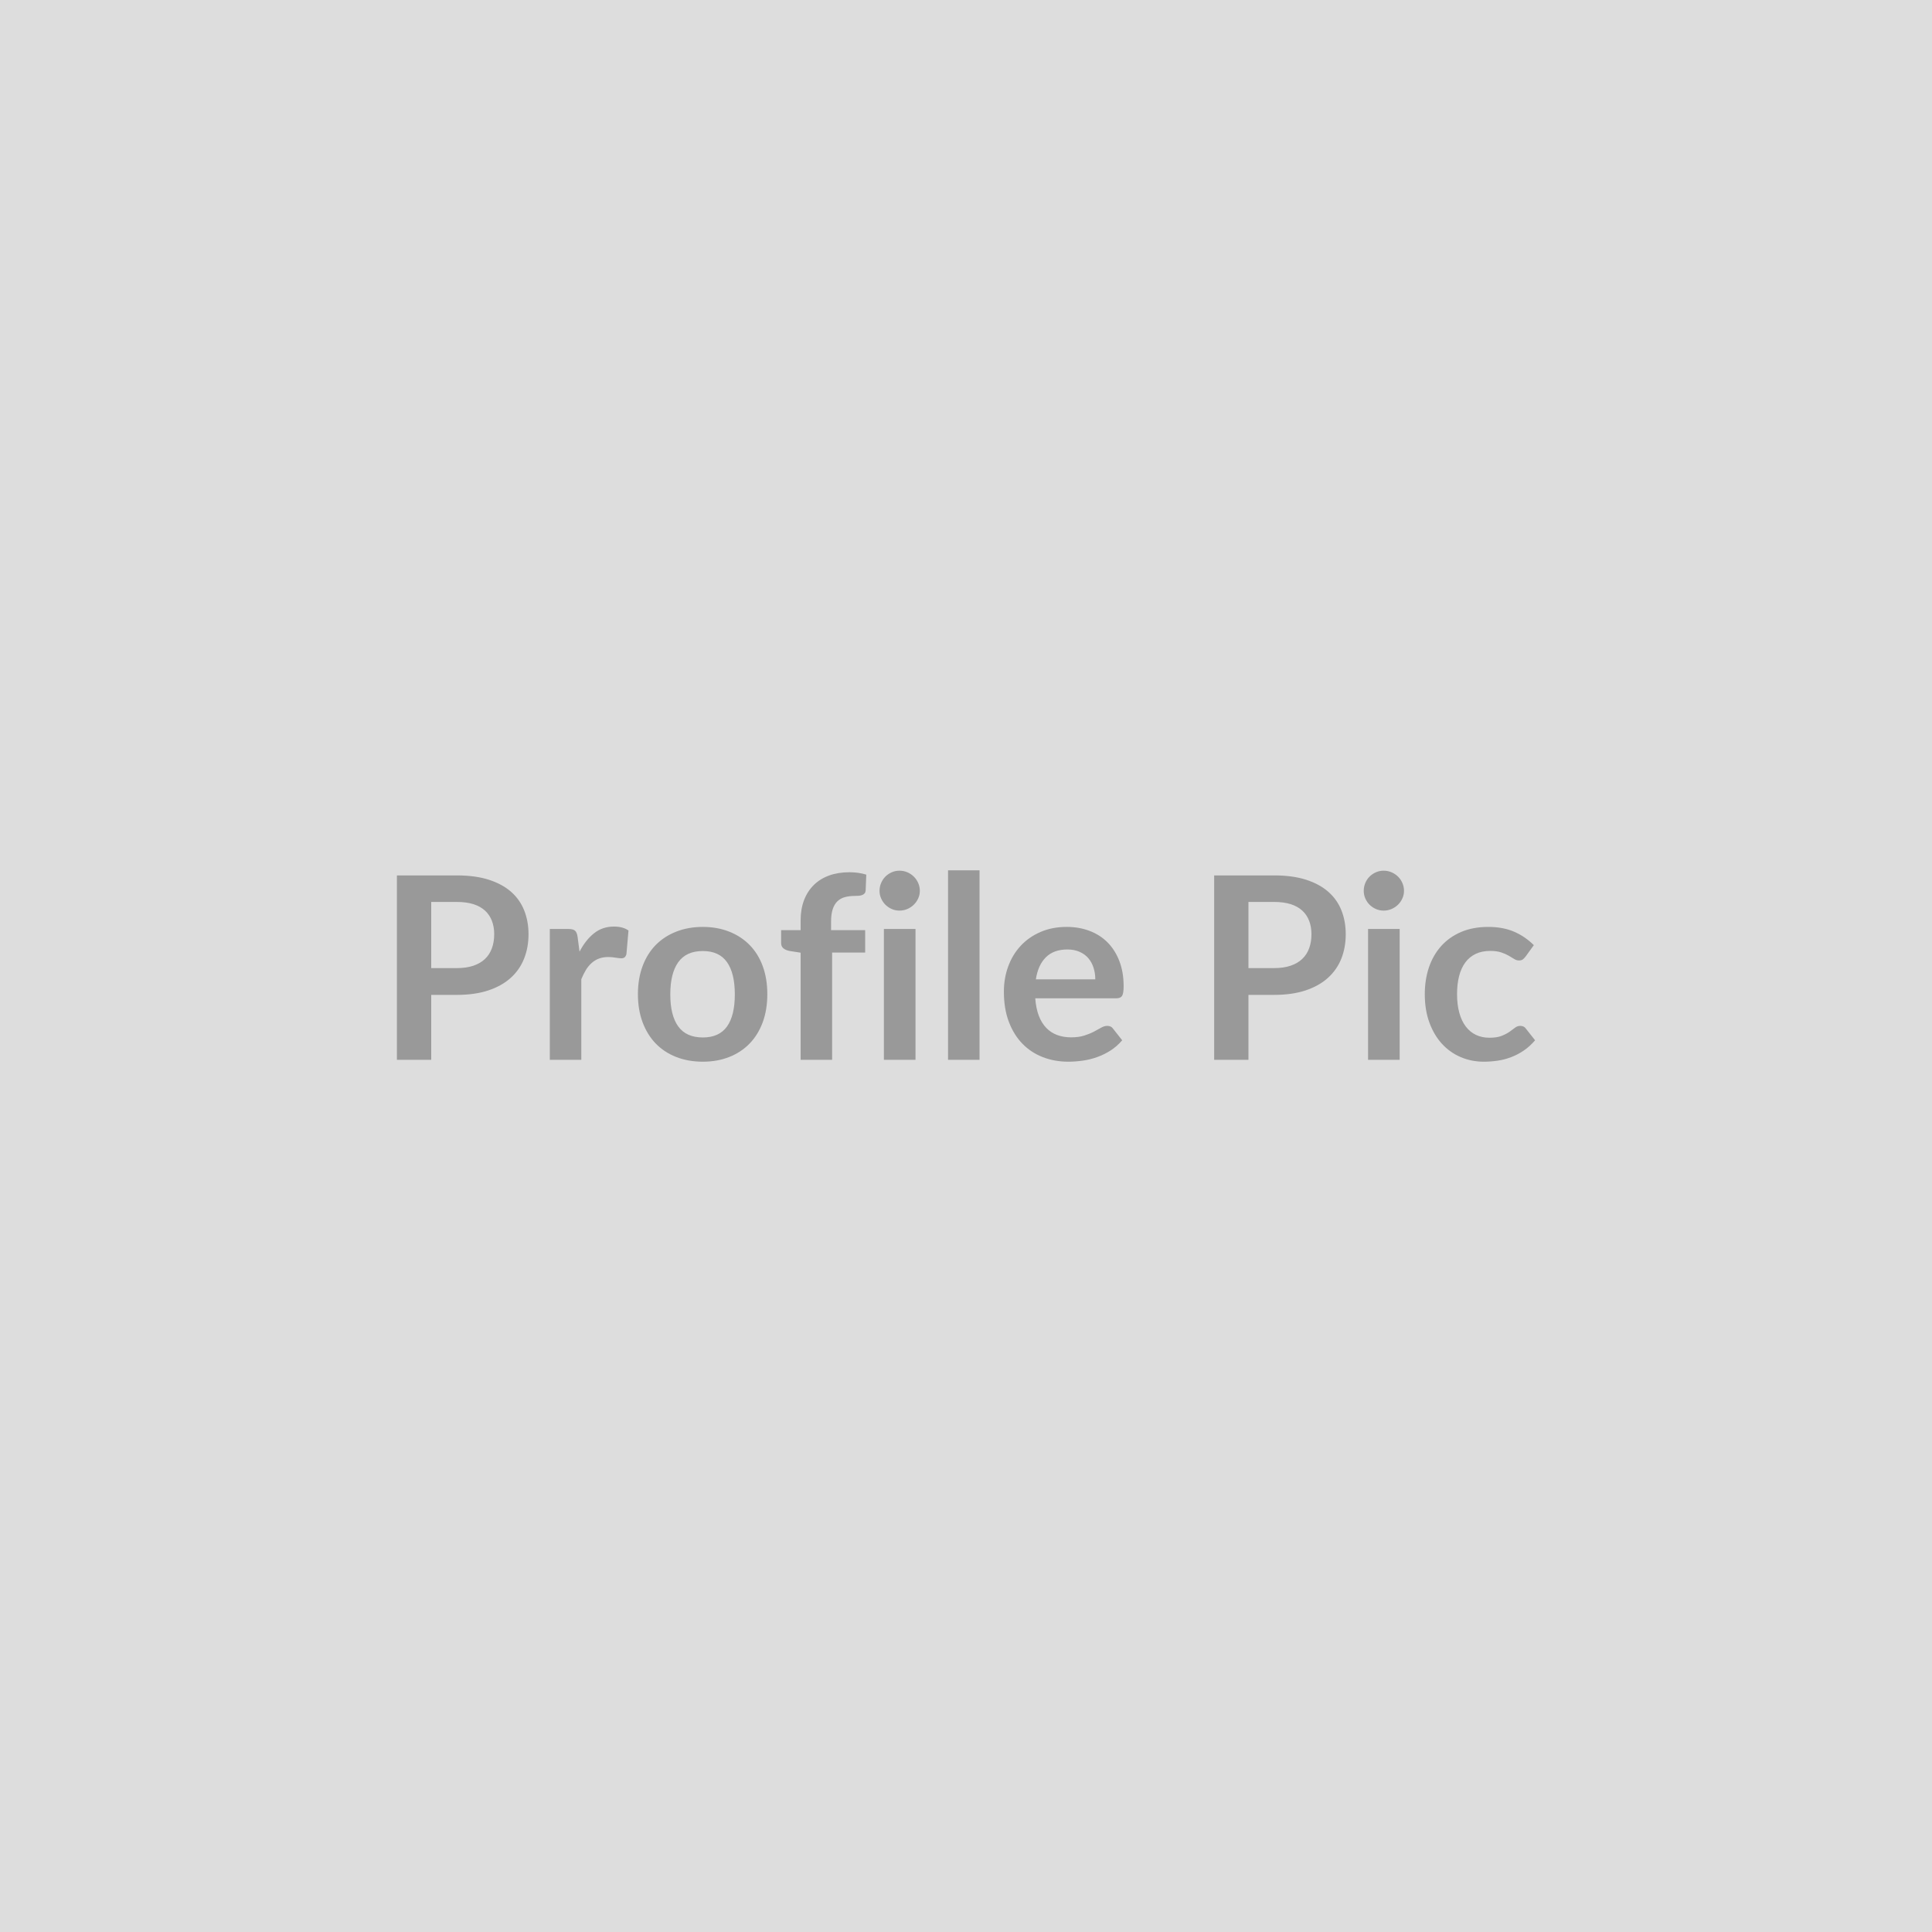
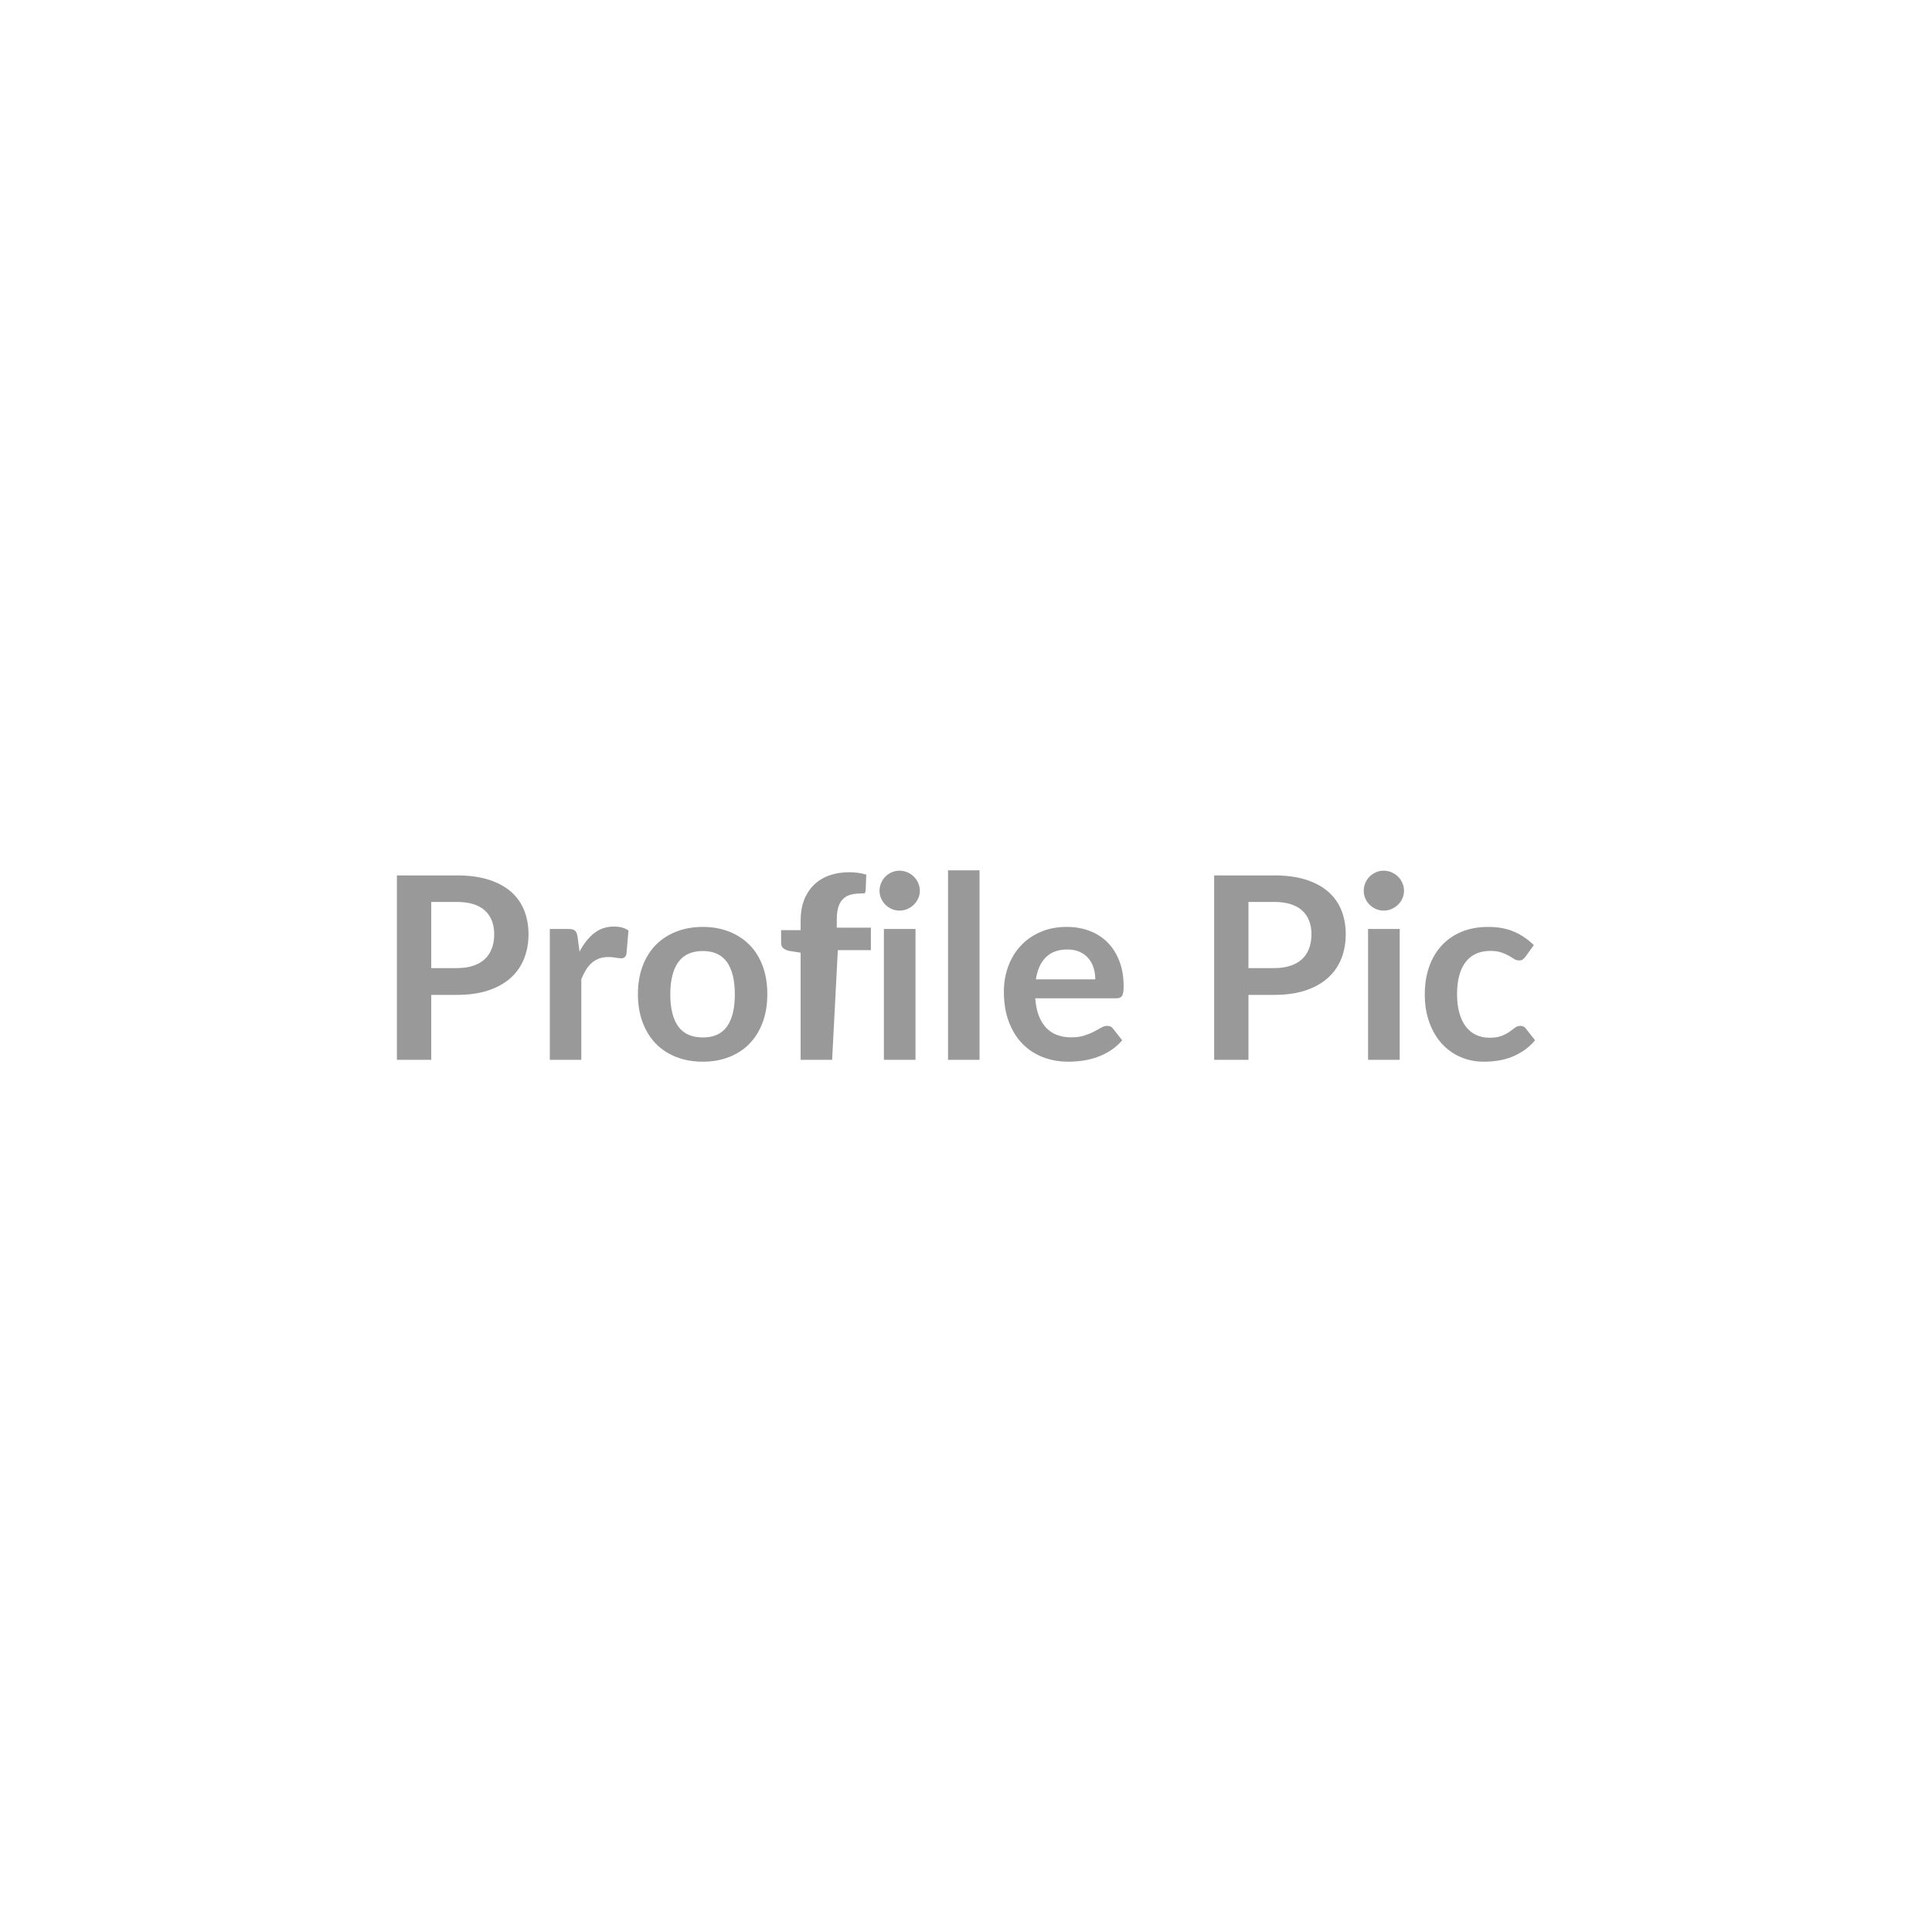
<svg xmlns="http://www.w3.org/2000/svg" width="500" height="500" viewBox="0 0 500 500">
-   <rect width="100%" height="100%" fill="#DDDDDD" />
-   <path fill="#999999" d="M111.6 250.545h6.63q2.44 0 4.26-.61 1.81-.61 3.02-1.75 1.2-1.14 1.79-2.77.6-1.63.6-3.65 0-1.91-.6-3.46-.59-1.55-1.78-2.64t-3-1.67q-1.82-.57-4.29-.57h-6.63zm-8.88-23.99h15.51q4.78 0 8.28 1.12 3.5 1.13 5.78 3.14 2.27 2.01 3.38 4.82 1.11 2.8 1.11 6.13 0 3.47-1.16 6.36-1.15 2.88-3.46 4.96t-5.8 3.24q-3.48 1.15-8.13 1.15h-6.63v16.8h-8.88zm46.76 15.91.5 3.83q1.58-3.04 3.76-4.77t5.15-1.73q2.34 0 3.76 1.02l-.53 6.1q-.17.6-.48.84-.31.25-.84.25-.5 0-1.47-.16-.97-.17-1.9-.17-1.35 0-2.41.4-1.05.39-1.89 1.14-.84.74-1.49 1.79-.64 1.06-1.2 2.41v20.86h-8.15v-33.86h4.78q1.26 0 1.75.45.5.44.66 1.6m32.41-2.58q3.76 0 6.84 1.23 3.09 1.22 5.28 3.46 2.2 2.24 3.39 5.48 1.18 3.23 1.18 7.22 0 4.03-1.18 7.26-1.19 3.24-3.39 5.52-2.19 2.27-5.28 3.49-3.08 1.22-6.84 1.22-3.8 0-6.9-1.22t-5.3-3.49q-2.19-2.28-3.4-5.52-1.2-3.23-1.2-7.26 0-3.99 1.2-7.22 1.21-3.24 3.4-5.48 2.2-2.24 5.3-3.46 3.1-1.23 6.9-1.23m0 28.61q4.22 0 6.25-2.83 2.03-2.84 2.03-8.32t-2.03-8.35-6.25-2.87q-4.29 0-6.36 2.89-2.06 2.89-2.06 8.33 0 5.45 2.06 8.3 2.07 2.85 6.36 2.85m33.46 5.78h-8.15v-27.72l-2.94-.46q-.96-.2-1.53-.68-.58-.48-.58-1.37v-3.33h5.05v-2.51q0-2.9.87-5.21.88-2.31 2.51-3.93t3.98-2.48q2.34-.85 5.28-.85 2.34 0 4.35.62l-.16 4.1q-.04.46-.27.74t-.61.43-.87.2q-.5.04-1.06.04-1.45 0-2.59.32-1.14.31-1.93 1.09-.79.77-1.2 2.04-.42 1.27-.42 3.16v2.24h8.82v5.81h-8.55zm13.4-33.86h8.18v33.86h-8.18zm9.3-9.87q0 1.06-.43 1.98-.43.93-1.14 1.62-.7.69-1.66 1.11-.96.41-2.05.41-1.05 0-1.99-.41-.94-.42-1.64-1.11-.69-.69-1.1-1.62-.42-.92-.42-1.98 0-1.08.42-2.04.41-.96 1.1-1.65.7-.69 1.64-1.11.94-.41 1.99-.41 1.09 0 2.05.41.96.42 1.66 1.11.71.69 1.14 1.65t.43 2.04m7.3-5.31h8.15v49.04h-8.15zm22.73 28.22h15.38q0-1.59-.45-2.99-.44-1.4-1.33-2.46-.89-1.05-2.26-1.66-1.37-.62-3.19-.62-3.53 0-5.56 2.02-2.03 2.01-2.59 5.71m20.79 4.91h-20.95q.2 2.61.92 4.51.73 1.9 1.92 3.13 1.18 1.24 2.82 1.85 1.63.61 3.61.61t3.42-.46q1.43-.46 2.5-1.02 1.08-.56 1.88-1.03.81-.46 1.57-.46 1.03 0 1.52.76l2.34 2.97q-1.35 1.58-3.03 2.66-1.69 1.07-3.52 1.71-1.83.65-3.73.91-1.89.26-3.68.26-3.53 0-6.56-1.17-3.04-1.17-5.28-3.46-2.25-2.3-3.53-5.68-1.29-3.38-1.29-7.84 0-3.46 1.12-6.51 1.12-3.06 3.22-5.32 2.09-2.26 5.11-3.58t6.82-1.32q3.2 0 5.91 1.03 2.7 1.02 4.65 2.98 1.95 1.97 3.05 4.82 1.11 2.86 1.11 6.52 0 1.85-.4 2.49t-1.52.64m34.22-7.82h6.64q2.44 0 4.25-.61 1.82-.61 3.02-1.75 1.21-1.14 1.8-2.77.6-1.63.6-3.65 0-1.91-.6-3.46-.59-1.55-1.78-2.64t-3-1.67q-1.82-.57-4.29-.57h-6.64zm-8.87-23.99h15.51q4.78 0 8.28 1.12 3.5 1.13 5.77 3.14 2.28 2.01 3.39 4.82 1.1 2.8 1.1 6.13 0 3.47-1.15 6.36-1.16 2.88-3.47 4.96t-5.79 3.24q-3.48 1.15-8.13 1.15h-6.64v16.8h-8.87zm39.83 13.86h8.18v33.86h-8.18zm9.3-9.87q0 1.06-.43 1.98-.42.93-1.13 1.62t-1.67 1.11q-.96.41-2.05.41-1.05 0-1.99-.41-.94-.42-1.64-1.11-.69-.69-1.1-1.62-.41-.92-.41-1.98 0-1.08.41-2.04t1.1-1.65q.7-.69 1.64-1.11.94-.41 1.99-.41 1.09 0 2.05.41.96.42 1.67 1.11t1.13 1.65q.43.96.43 2.04m33.6 14.06-2.15 2.97q-.36.46-.71.73-.34.26-1 .26-.63 0-1.22-.38-.6-.38-1.42-.85-.83-.48-1.97-.86t-2.82-.38q-2.14 0-3.76.77-1.62.78-2.69 2.23t-1.6 3.52q-.53 2.06-.53 4.66 0 2.71.58 4.82t1.67 3.55q1.08 1.44 2.64 2.18 1.55.74 3.49.74 1.95 0 3.15-.48 1.21-.48 2.03-1.05.83-.58 1.44-1.06t1.37-.48q.99 0 1.48.76l2.35 2.97q-1.36 1.58-2.94 2.66-1.58 1.07-3.28 1.71-1.7.65-3.5.91t-3.58.26q-3.14 0-5.91-1.17t-4.85-3.41q-2.08-2.25-3.28-5.5-1.21-3.25-1.21-7.41 0-3.72 1.07-6.91 1.08-3.18 3.16-5.51t5.14-3.65q3.07-1.32 7.07-1.32 3.79 0 6.65 1.23 2.85 1.22 5.13 3.49" />
+   <path fill="#999999" d="M111.6 250.545h6.63q2.44 0 4.26-.61 1.81-.61 3.02-1.75 1.2-1.14 1.79-2.77.6-1.63.6-3.65 0-1.91-.6-3.46-.59-1.55-1.78-2.64t-3-1.67q-1.82-.57-4.29-.57h-6.63zm-8.88-23.99h15.51q4.78 0 8.28 1.12 3.5 1.13 5.78 3.14 2.27 2.01 3.38 4.82 1.11 2.8 1.11 6.13 0 3.47-1.16 6.36-1.15 2.88-3.46 4.96t-5.8 3.24q-3.48 1.15-8.13 1.15h-6.63v16.8h-8.88zm46.76 15.91.5 3.83q1.58-3.04 3.76-4.77t5.15-1.73q2.34 0 3.76 1.02l-.53 6.1q-.17.6-.48.84-.31.25-.84.25-.5 0-1.47-.16-.97-.17-1.9-.17-1.35 0-2.41.4-1.05.39-1.89 1.14-.84.74-1.49 1.79-.64 1.06-1.2 2.41v20.86h-8.15v-33.86h4.78q1.26 0 1.75.45.5.44.66 1.6m32.41-2.58q3.76 0 6.84 1.23 3.09 1.22 5.28 3.46 2.2 2.24 3.39 5.48 1.18 3.23 1.18 7.22 0 4.03-1.18 7.26-1.19 3.24-3.39 5.52-2.19 2.27-5.28 3.49-3.08 1.22-6.84 1.22-3.8 0-6.9-1.22t-5.3-3.49q-2.19-2.28-3.4-5.52-1.2-3.23-1.2-7.26 0-3.99 1.2-7.22 1.21-3.24 3.4-5.48 2.2-2.24 5.3-3.46 3.1-1.23 6.9-1.23m0 28.61q4.22 0 6.25-2.83 2.03-2.84 2.03-8.32t-2.03-8.35-6.25-2.87q-4.29 0-6.36 2.89-2.06 2.89-2.06 8.33 0 5.45 2.06 8.3 2.07 2.85 6.36 2.85m33.46 5.78h-8.15v-27.72l-2.94-.46q-.96-.2-1.53-.68-.58-.48-.58-1.37v-3.33h5.05v-2.51q0-2.9.87-5.21.88-2.31 2.51-3.93t3.98-2.48q2.34-.85 5.28-.85 2.34 0 4.35.62l-.16 4.1q-.04.46-.27.74q-.5.04-1.06.04-1.45 0-2.59.32-1.14.31-1.93 1.09-.79.77-1.2 2.04-.42 1.27-.42 3.16v2.24h8.82v5.81h-8.55zm13.4-33.86h8.18v33.86h-8.18zm9.3-9.87q0 1.06-.43 1.98-.43.93-1.14 1.62-.7.69-1.66 1.11-.96.41-2.05.41-1.05 0-1.99-.41-.94-.42-1.64-1.11-.69-.69-1.1-1.62-.42-.92-.42-1.98 0-1.08.42-2.04.41-.96 1.1-1.65.7-.69 1.64-1.11.94-.41 1.99-.41 1.09 0 2.05.41.96.42 1.66 1.11.71.69 1.14 1.65t.43 2.04m7.3-5.31h8.15v49.04h-8.15zm22.73 28.22h15.38q0-1.59-.45-2.99-.44-1.4-1.33-2.46-.89-1.05-2.26-1.66-1.37-.62-3.19-.62-3.53 0-5.56 2.02-2.03 2.01-2.59 5.71m20.79 4.91h-20.95q.2 2.61.92 4.51.73 1.9 1.92 3.13 1.18 1.24 2.82 1.85 1.63.61 3.61.61t3.42-.46q1.43-.46 2.5-1.02 1.08-.56 1.88-1.03.81-.46 1.57-.46 1.03 0 1.52.76l2.34 2.97q-1.35 1.58-3.03 2.66-1.69 1.07-3.52 1.71-1.83.65-3.73.91-1.89.26-3.68.26-3.53 0-6.56-1.17-3.04-1.17-5.28-3.46-2.25-2.3-3.53-5.68-1.29-3.38-1.29-7.84 0-3.46 1.12-6.51 1.12-3.06 3.22-5.32 2.09-2.26 5.11-3.58t6.82-1.32q3.2 0 5.91 1.03 2.7 1.02 4.65 2.98 1.95 1.97 3.05 4.82 1.11 2.86 1.11 6.52 0 1.85-.4 2.49t-1.52.64m34.22-7.82h6.64q2.44 0 4.25-.61 1.82-.61 3.02-1.75 1.21-1.14 1.8-2.77.6-1.63.6-3.65 0-1.91-.6-3.46-.59-1.55-1.78-2.64t-3-1.67q-1.82-.57-4.29-.57h-6.64zm-8.87-23.99h15.51q4.78 0 8.28 1.12 3.5 1.13 5.77 3.14 2.28 2.01 3.39 4.82 1.1 2.8 1.1 6.13 0 3.47-1.15 6.36-1.16 2.88-3.47 4.96t-5.79 3.24q-3.48 1.15-8.13 1.15h-6.64v16.8h-8.87zm39.83 13.86h8.18v33.86h-8.18zm9.3-9.87q0 1.06-.43 1.98-.42.93-1.13 1.62t-1.67 1.11q-.96.41-2.05.41-1.05 0-1.99-.41-.94-.42-1.64-1.11-.69-.69-1.1-1.62-.41-.92-.41-1.98 0-1.08.41-2.04t1.1-1.65q.7-.69 1.64-1.11.94-.41 1.99-.41 1.09 0 2.05.41.96.42 1.67 1.11t1.13 1.65q.43.96.43 2.04m33.6 14.06-2.15 2.97q-.36.46-.71.73-.34.26-1 .26-.63 0-1.22-.38-.6-.38-1.42-.85-.83-.48-1.97-.86t-2.82-.38q-2.14 0-3.76.77-1.62.78-2.69 2.23t-1.6 3.52q-.53 2.06-.53 4.66 0 2.71.58 4.82t1.67 3.55q1.08 1.44 2.64 2.18 1.55.74 3.49.74 1.95 0 3.15-.48 1.21-.48 2.03-1.05.83-.58 1.44-1.06t1.37-.48q.99 0 1.48.76l2.35 2.97q-1.36 1.58-2.94 2.66-1.58 1.07-3.28 1.71-1.7.65-3.5.91t-3.58.26q-3.14 0-5.91-1.17t-4.85-3.41q-2.08-2.25-3.28-5.5-1.21-3.25-1.21-7.41 0-3.72 1.07-6.91 1.08-3.18 3.16-5.51t5.14-3.65q3.07-1.32 7.07-1.32 3.79 0 6.65 1.23 2.85 1.22 5.13 3.49" />
</svg>